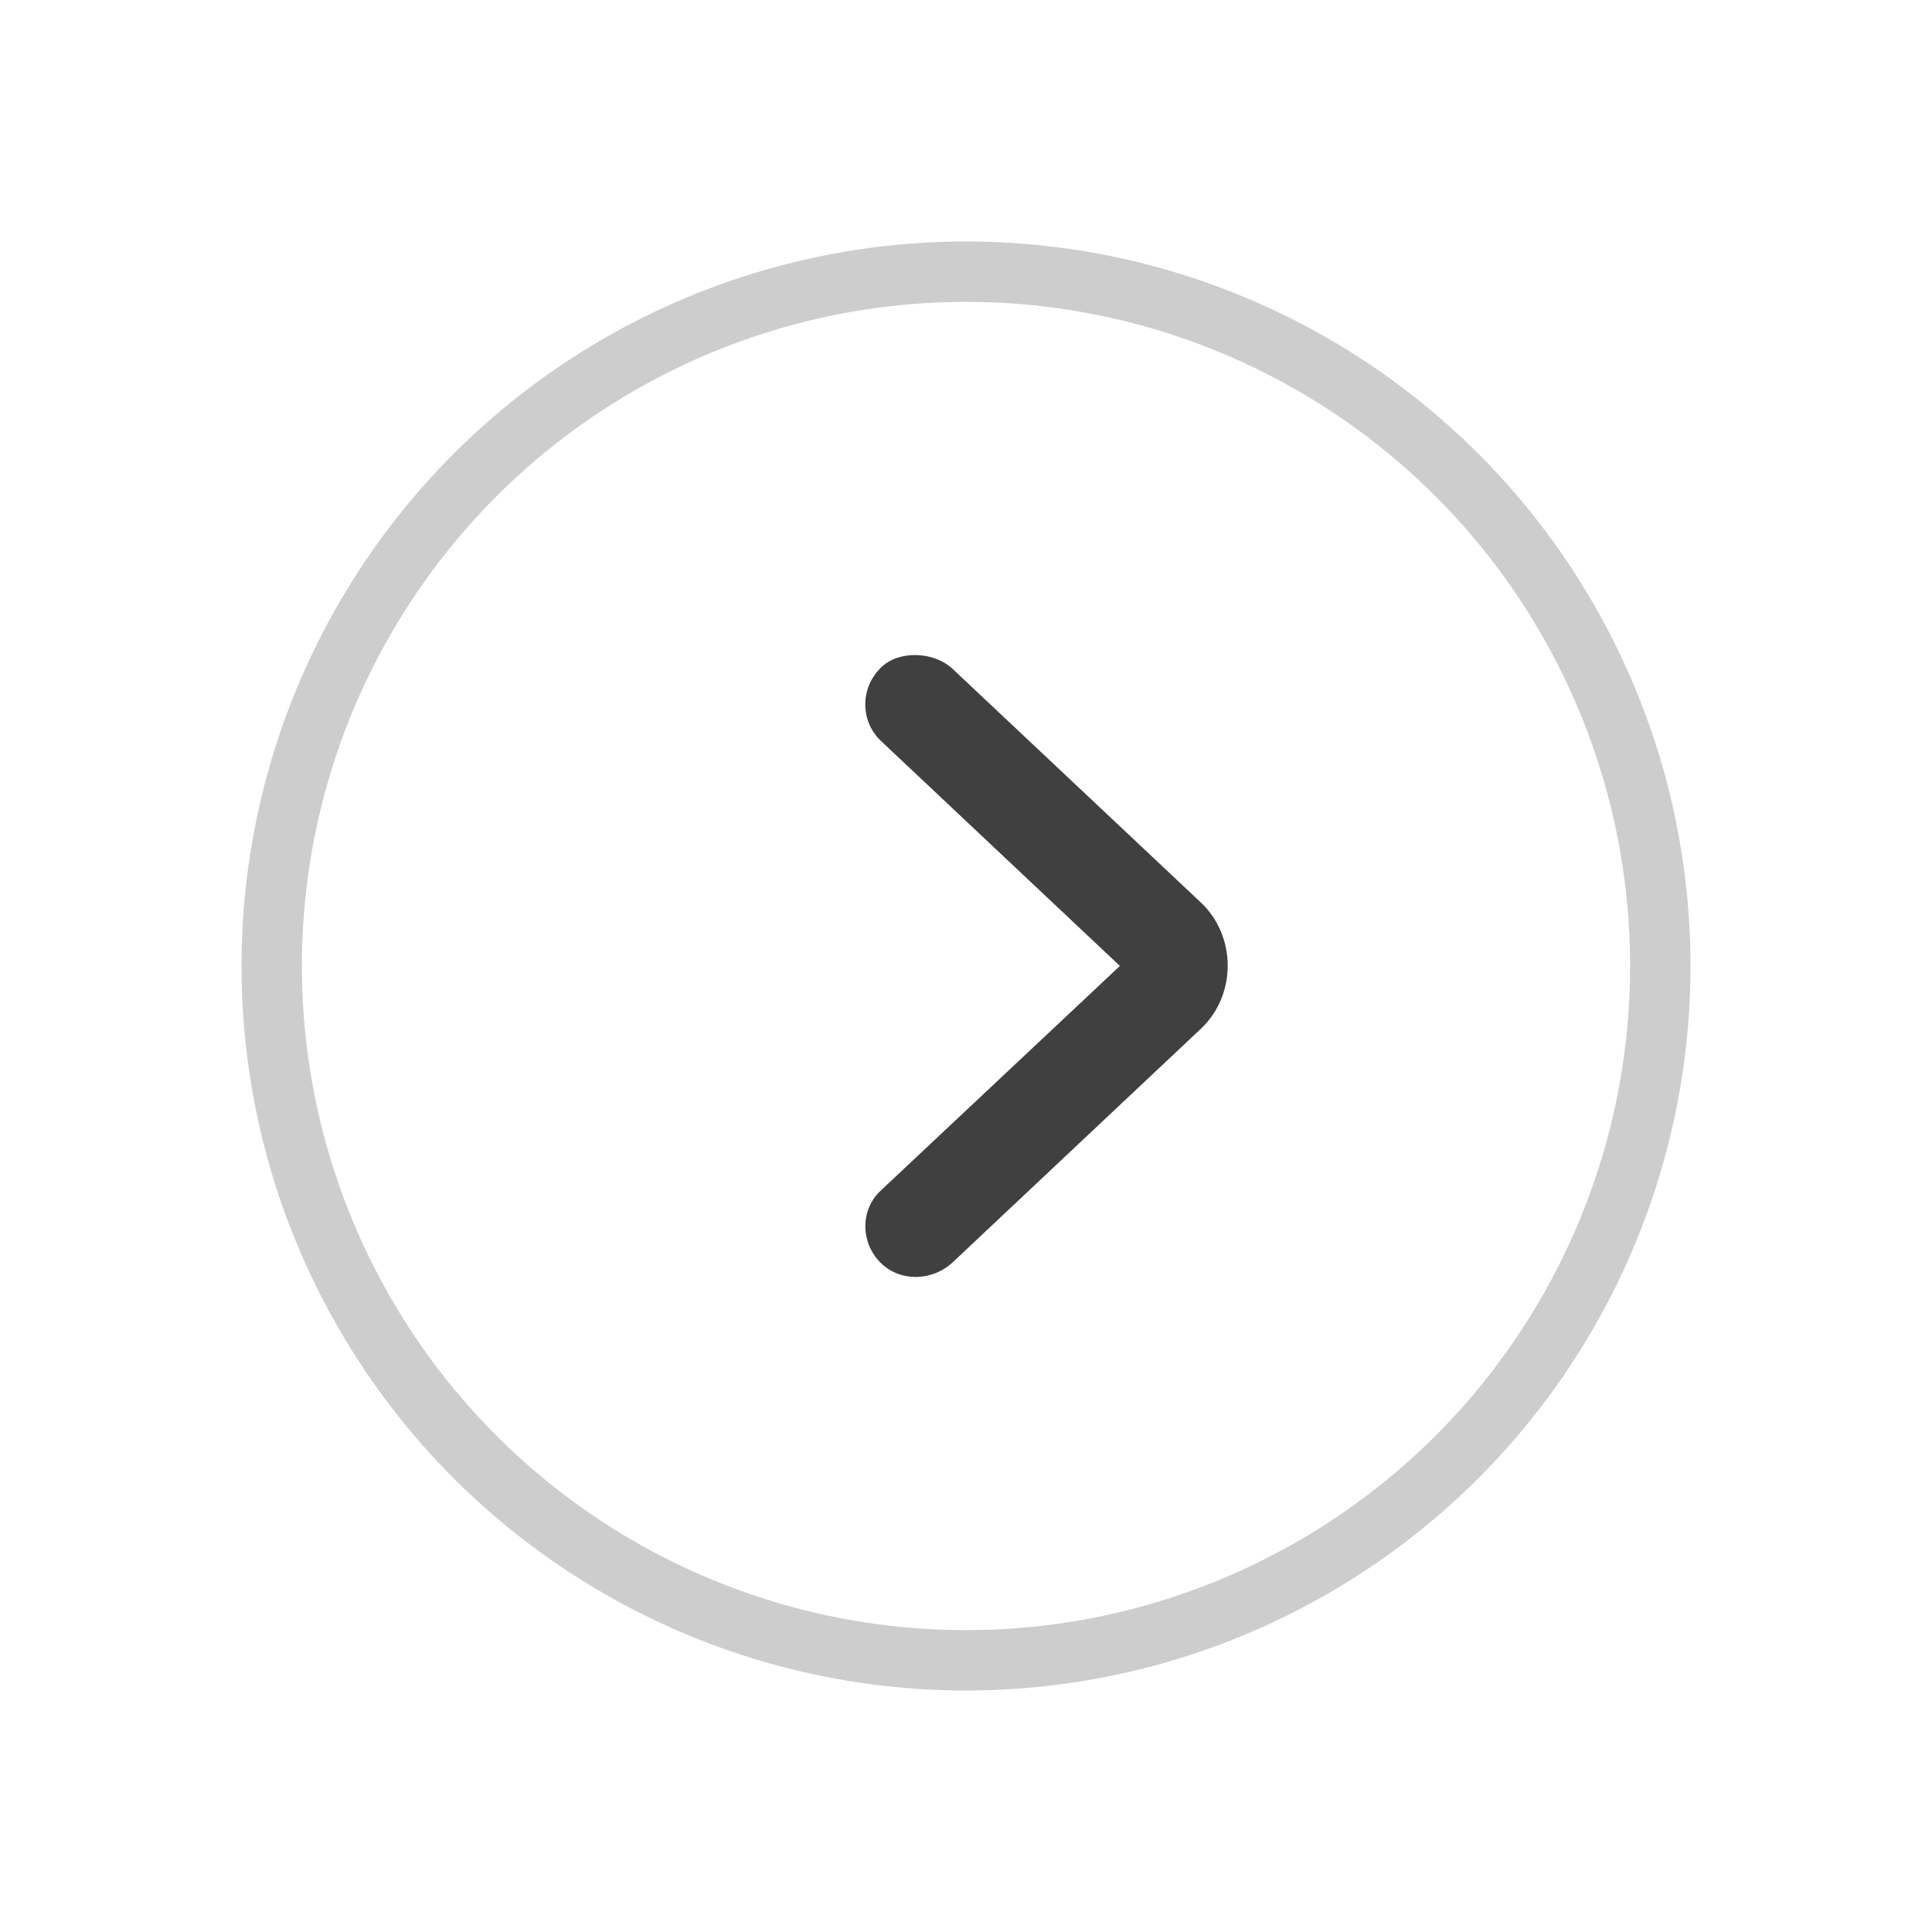
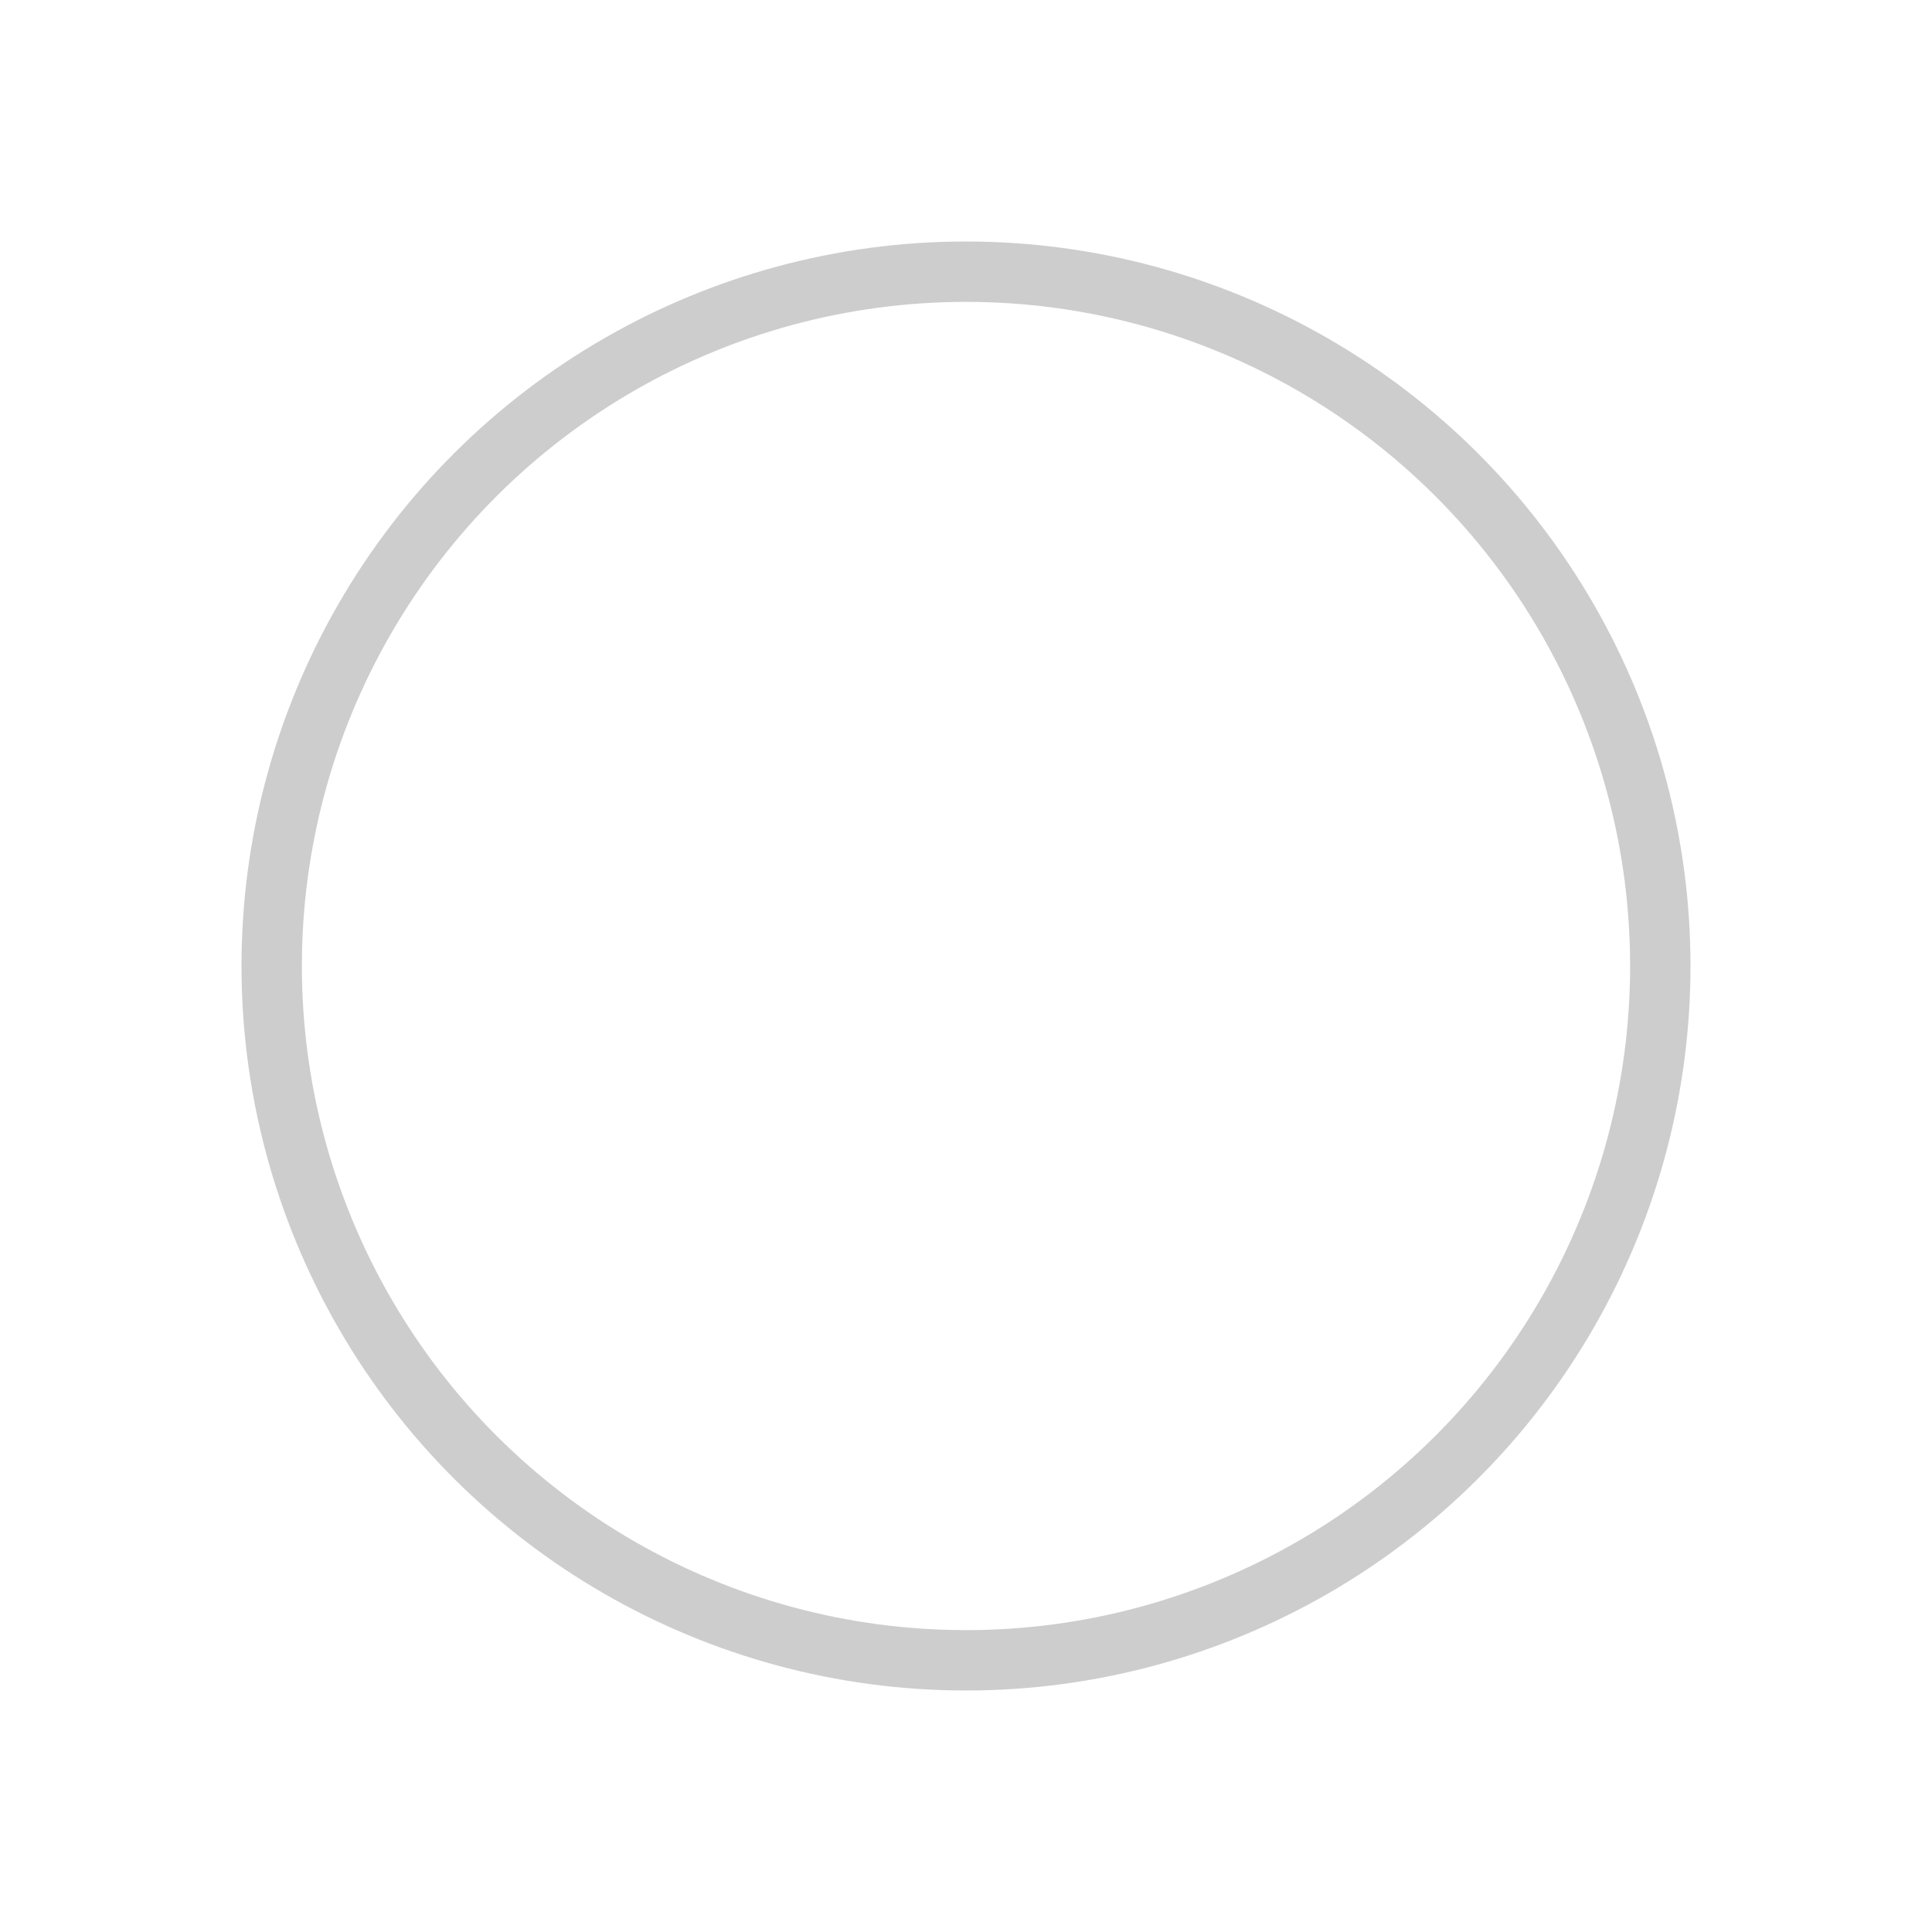
<svg xmlns="http://www.w3.org/2000/svg" width="32" height="32" viewBox="0 0 32 32" fill="none">
  <g filter="url(#filter0_d_19308_45003)">
    <circle cx="16" cy="15" r="11.5" transform="rotate(-90 16 15)" fill="white" stroke="#CDCDCD" />
-     <path d="M14.592 10.057C14.24 10.399 14.25 10.951 14.592 11.273L18.549 14.999L14.592 18.716C14.24 19.037 14.25 19.6 14.602 19.931C14.923 20.233 15.446 20.223 15.787 19.901L19.875 16.054C20.488 15.492 20.488 14.497 19.875 13.934L15.787 10.087C15.476 9.786 14.883 9.766 14.592 10.057Z" fill="black" fill-opacity="0.75" />
  </g>
  <defs>
    <filter id="filter0_d_19308_45003" x="0" y="0" width="32" height="32" filterUnits="userSpaceOnUse" color-interpolation-filters="sRGB">
      <feFlood flood-opacity="0" result="BackgroundImageFix" />
      <feColorMatrix in="SourceAlpha" type="matrix" values="0 0 0 0 0 0 0 0 0 0 0 0 0 0 0 0 0 0 127 0" result="hardAlpha" />
      <feOffset dy="1" />
      <feGaussianBlur stdDeviation="2" />
      <feComposite in2="hardAlpha" operator="out" />
      <feColorMatrix type="matrix" values="0 0 0 0 0 0 0 0 0 0 0 0 0 0 0 0 0 0 0.2 0" />
      <feBlend mode="normal" in2="BackgroundImageFix" result="effect1_dropShadow_19308_45003" />
      <feBlend mode="normal" in="SourceGraphic" in2="effect1_dropShadow_19308_45003" result="shape" />
    </filter>
  </defs>
</svg>